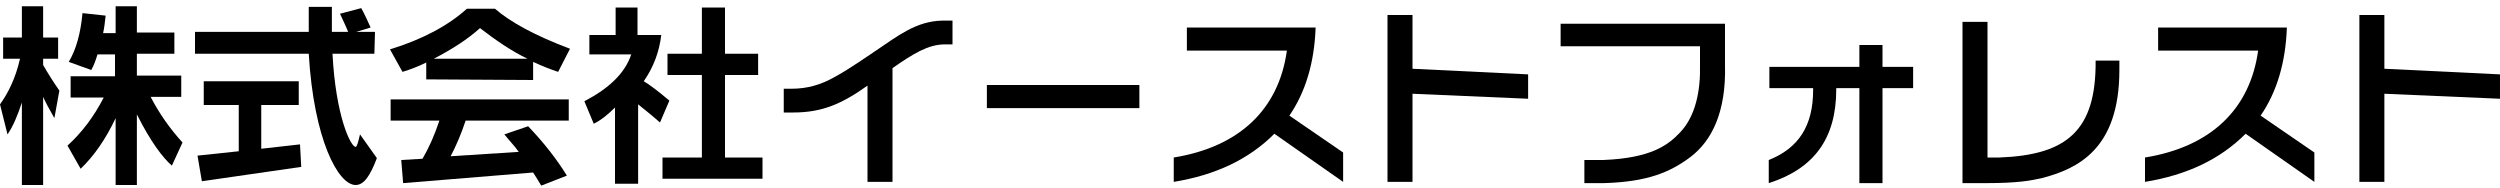
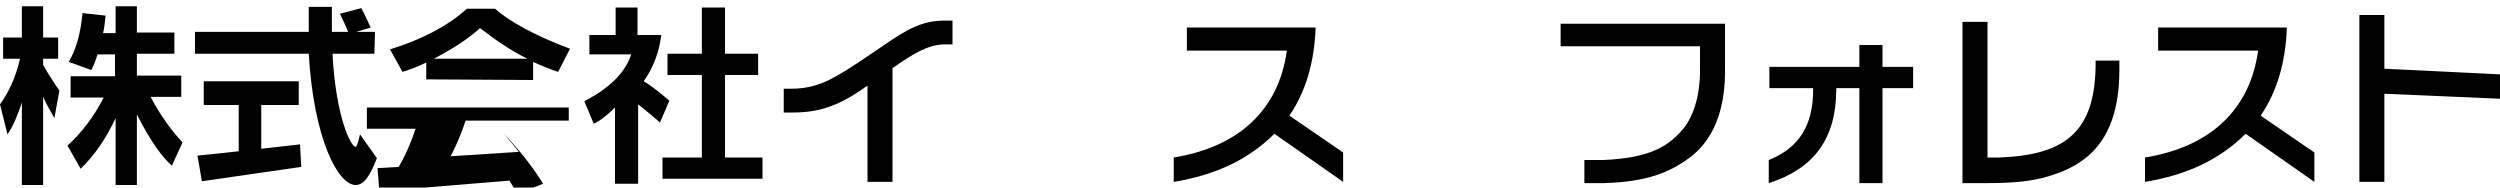
<svg xmlns="http://www.w3.org/2000/svg" version="1.1" id="レイヤー_1" x="0px" y="0px" viewBox="0 0 400 30" style="enable-background:new 0 0 400 30;" xml:space="preserve">
  <g>
    <path d="M9.3,9.4H6.9v1c0.8,1.4,1.7,2.8,2.6,4.1l-0.8,4.4c-0.8-1.4-1.4-2.5-1.8-3.4v14.1H3.5V16.4c-0.7,2.1-1.4,3.8-2.3,5.1L0,16.7   c1.3-1.8,2.5-4.2,3.2-7.3H0.5V6h3V1h3.4v5h2.4V9.4z M18.5,1h3.4v4.2h6v3.4h-6v3.5H29v3.4h-4.9c1.4,2.7,3.1,5.1,5.1,7.3l-1.7,3.7   c-1.4-1.2-3.4-3.8-5.6-8.2v11.3h-3.4V18.9C16.9,22.3,15,25,12.9,27l-2.1-3.7c2.3-2.1,4.2-4.6,5.8-7.7h-5.3v-3.4h7.1V8.7h-2.8   c-0.3,1-0.6,1.8-1,2.5L11,9.9c1.2-2,1.9-4.6,2.2-7.8l3.7,0.4c-0.1,0.9-0.2,1.9-0.4,2.8h2V1z" />
    <path d="M59.9,8.6h-6.7c0.5,9.9,2.9,14.9,3.7,14.9c0.2,0,0.4-0.7,0.7-2l2.7,3.8c-1.1,2.9-2.1,4.3-3.4,4.3c-2.8,0-6.7-7.3-7.5-21   H31.2V5.1h18.2v-4h3.7v4h2.6c-0.3-0.8-0.8-1.8-1.3-2.9l3.4-0.9c0.5,0.9,1,2,1.5,3.1L57,5.1h3L59.9,8.6L59.9,8.6z M47.6,16.8h-5.8v7   l6.2-0.7l0.2,3.6L32.3,29l-0.7-4.1l6.6-0.7v-7.4h-5.6V13h15.2v3.8H47.6z" />
-     <path d="M68.2,12.7V10c-1.2,0.6-2.5,1.1-3.8,1.5l-2-3.6c5.2-1.6,9.3-3.8,12.3-6.5h4.5c2.4,2.1,6.4,4.3,12,6.4l-1.9,3.7   c-1.2-0.4-2.5-0.9-4-1.6v2.9L68.2,12.7L68.2,12.7z M91,19.3H74.5c-0.7,2.1-1.5,4-2.4,5.7L83,24.3c-0.7-1-1.6-1.9-2.3-2.8l3.8-1.3   c2.5,2.6,4.6,5.3,6.2,7.9l-4.1,1.6c-0.4-0.7-0.8-1.3-1.3-2.1l-20.8,1.7l-0.3-3.7l3.4-0.2c1-1.7,1.9-3.7,2.7-6.1h-7.8v-3.4H91V19.3z    M84.4,9.4c-2.5-1.2-5-2.9-7.6-4.9c-2,1.8-4.5,3.4-7.4,4.9H84.4z" />
+     <path d="M68.2,12.7V10c-1.2,0.6-2.5,1.1-3.8,1.5l-2-3.6c5.2-1.6,9.3-3.8,12.3-6.5h4.5c2.4,2.1,6.4,4.3,12,6.4l-1.9,3.7   c-1.2-0.4-2.5-0.9-4-1.6v2.9L68.2,12.7L68.2,12.7z M91,19.3H74.5c-0.7,2.1-1.5,4-2.4,5.7L83,24.3c-0.7-1-1.6-1.9-2.3-2.8c2.5,2.6,4.6,5.3,6.2,7.9l-4.1,1.6c-0.4-0.7-0.8-1.3-1.3-2.1l-20.8,1.7l-0.3-3.7l3.4-0.2c1-1.7,1.9-3.7,2.7-6.1h-7.8v-3.4H91V19.3z    M84.4,9.4c-2.5-1.2-5-2.9-7.6-4.9c-2,1.8-4.5,3.4-7.4,4.9H84.4z" />
    <path d="M102,5.6h3.8c-0.3,2.6-1.2,5.1-2.8,7.4c0.7,0.4,2.1,1.4,4.1,3.1l-1.5,3.5c-1.7-1.5-2.9-2.4-3.5-2.9v12.7h-3.7V17.2   c-1.1,1.1-2.2,2-3.4,2.6l-1.5-3.6c4-2.1,6.5-4.5,7.5-7.5h-6.7V5.6h4.2V1.2h3.5V5.6z M121.2,12H116v13.2h6v3.4h-16v-3.4h6.3V12h-5.5   V8.6h5.5V1.2h3.7v7.4h5.3V12H121.2z" />
    <path d="M126.6,14.2c2.7,0,4.8-0.7,6.8-1.8c1.1-0.6,2.5-1.4,6.6-4.2c3.7-2.5,6.6-4.8,10.7-4.9h1.7v3.8h-1.2c-2.7,0-5.1,1.5-8.4,3.8   v18.2h-4V13.7c-4.1,2.9-7.2,4.3-11.9,4.3h-1.5v-3.8H126.6z" />
-     <path d="M182.3,17.3h-24.4v-3.7h24.4V17.3z" />
    <path d="M210.5,4.4c-0.2,5.6-1.6,10.3-4.2,14.1l8.6,5.9v4.7l-11-7.7c-4.1,4.1-9.4,6.6-16.1,7.7v-3.9c10.5-1.7,16.8-7.7,18.1-17.1   h-16V4.4H210.5z" />
-     <path d="M226,11l18.5,0.9v3.9L226,15v14.1h-4V2.4h4V11z" />
    <path d="M276,3.8v6.6c0.2,7.5-2.1,12.1-5.5,14.7c-3.2,2.4-6.8,4-13.9,4.2h-3.1v-3.7h3c7.7-0.3,10.4-2.4,12.3-4.4   c2.5-2.6,3.3-6.7,3.2-10.8v-3h-22.3V3.8H276z" />
    <path d="M297.5,10.7V7.2h3.7v3.5h4.9v3.4h-4.9v15.2h-3.7V14.1h-3.7v0.2c0,7.9-3.6,12.7-10.8,15v-3.7c4.8-1.9,7.1-5.5,7.1-11.2v-0.3   h-7v-3.4C283.1,10.7,297.5,10.7,297.5,10.7z" />
    <path d="M318,25.2h1.9c10.8-0.4,15.5-4.3,15.4-15.5h3.8v1.5c0,12.7-6.7,15.8-12.4,17.3c-1.8,0.4-3.9,0.8-8.9,0.8H314V3.5h4V25.2z" />
    <path d="M365.9,4.4c-0.2,5.6-1.6,10.3-4.2,14.1l8.6,5.9v4.7l-11-7.7c-4.1,4.1-9.4,6.6-16.1,7.7v-3.9c10.5-1.7,16.8-7.7,18.1-17.1   h-16V4.4H365.9z" />
    <path d="M381.5,11l18.5,0.9v3.9L381.5,15v14.1h-4V2.4h4V11z" />
  </g>
</svg>